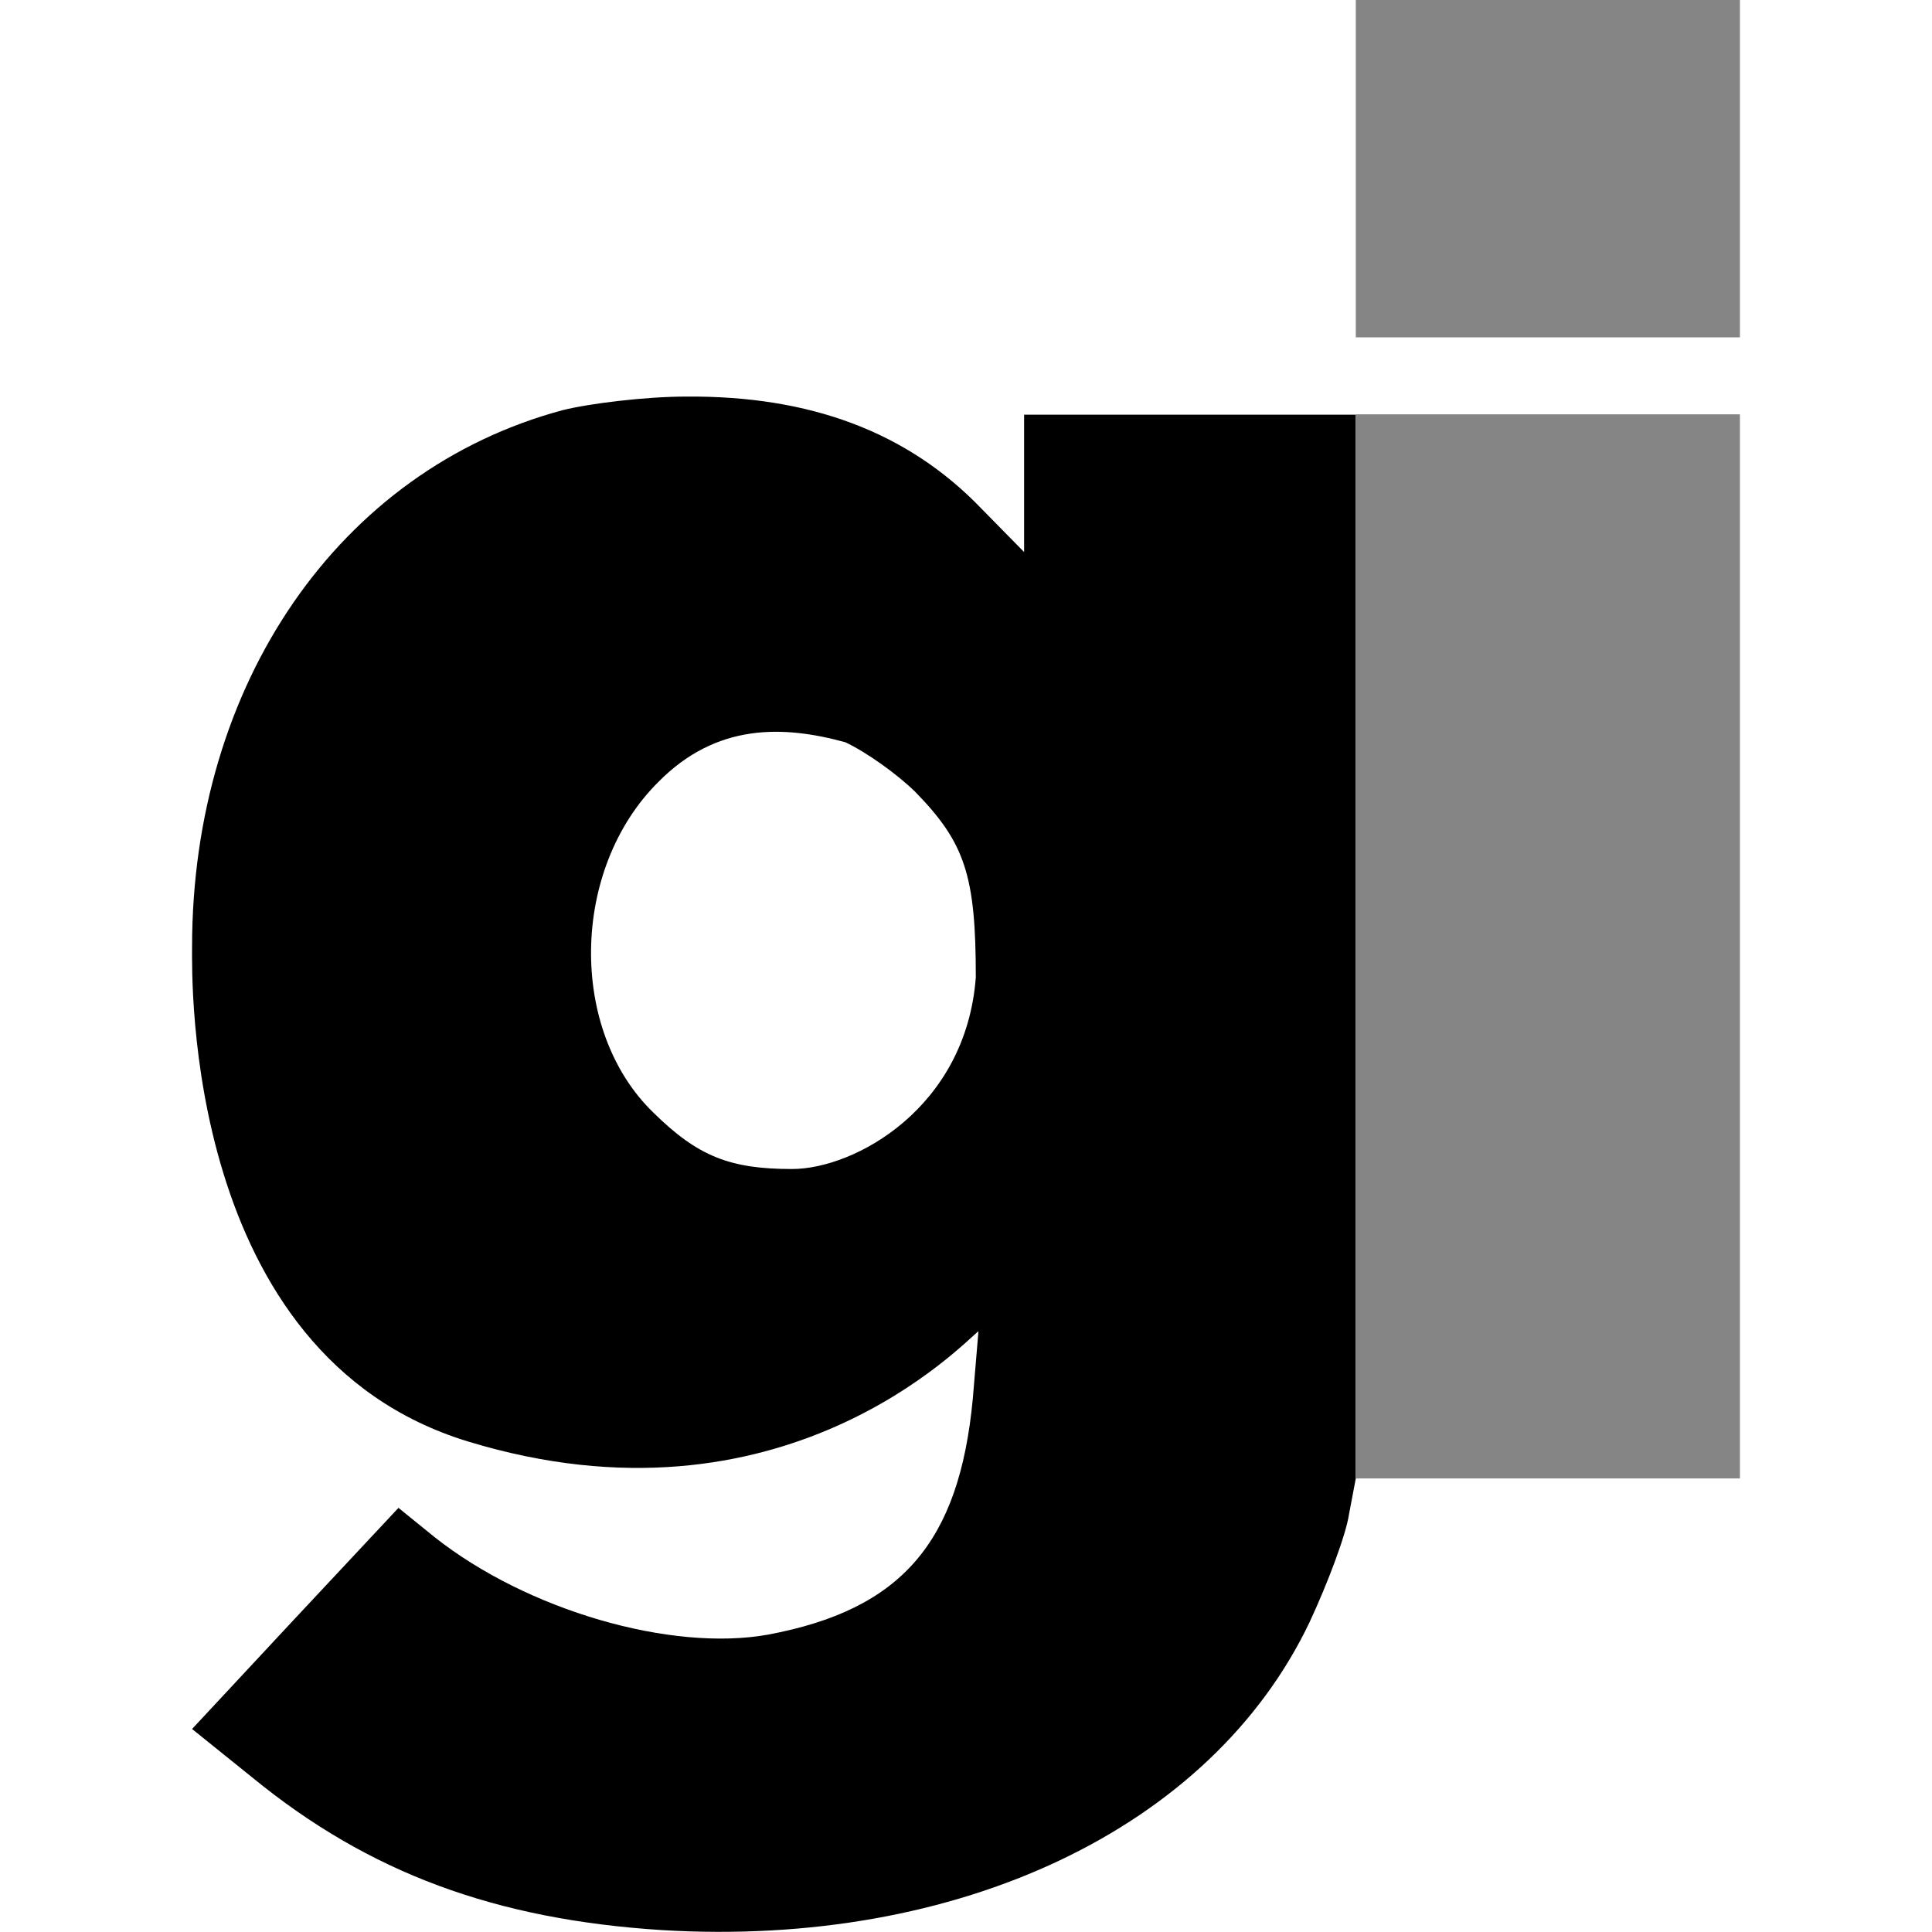
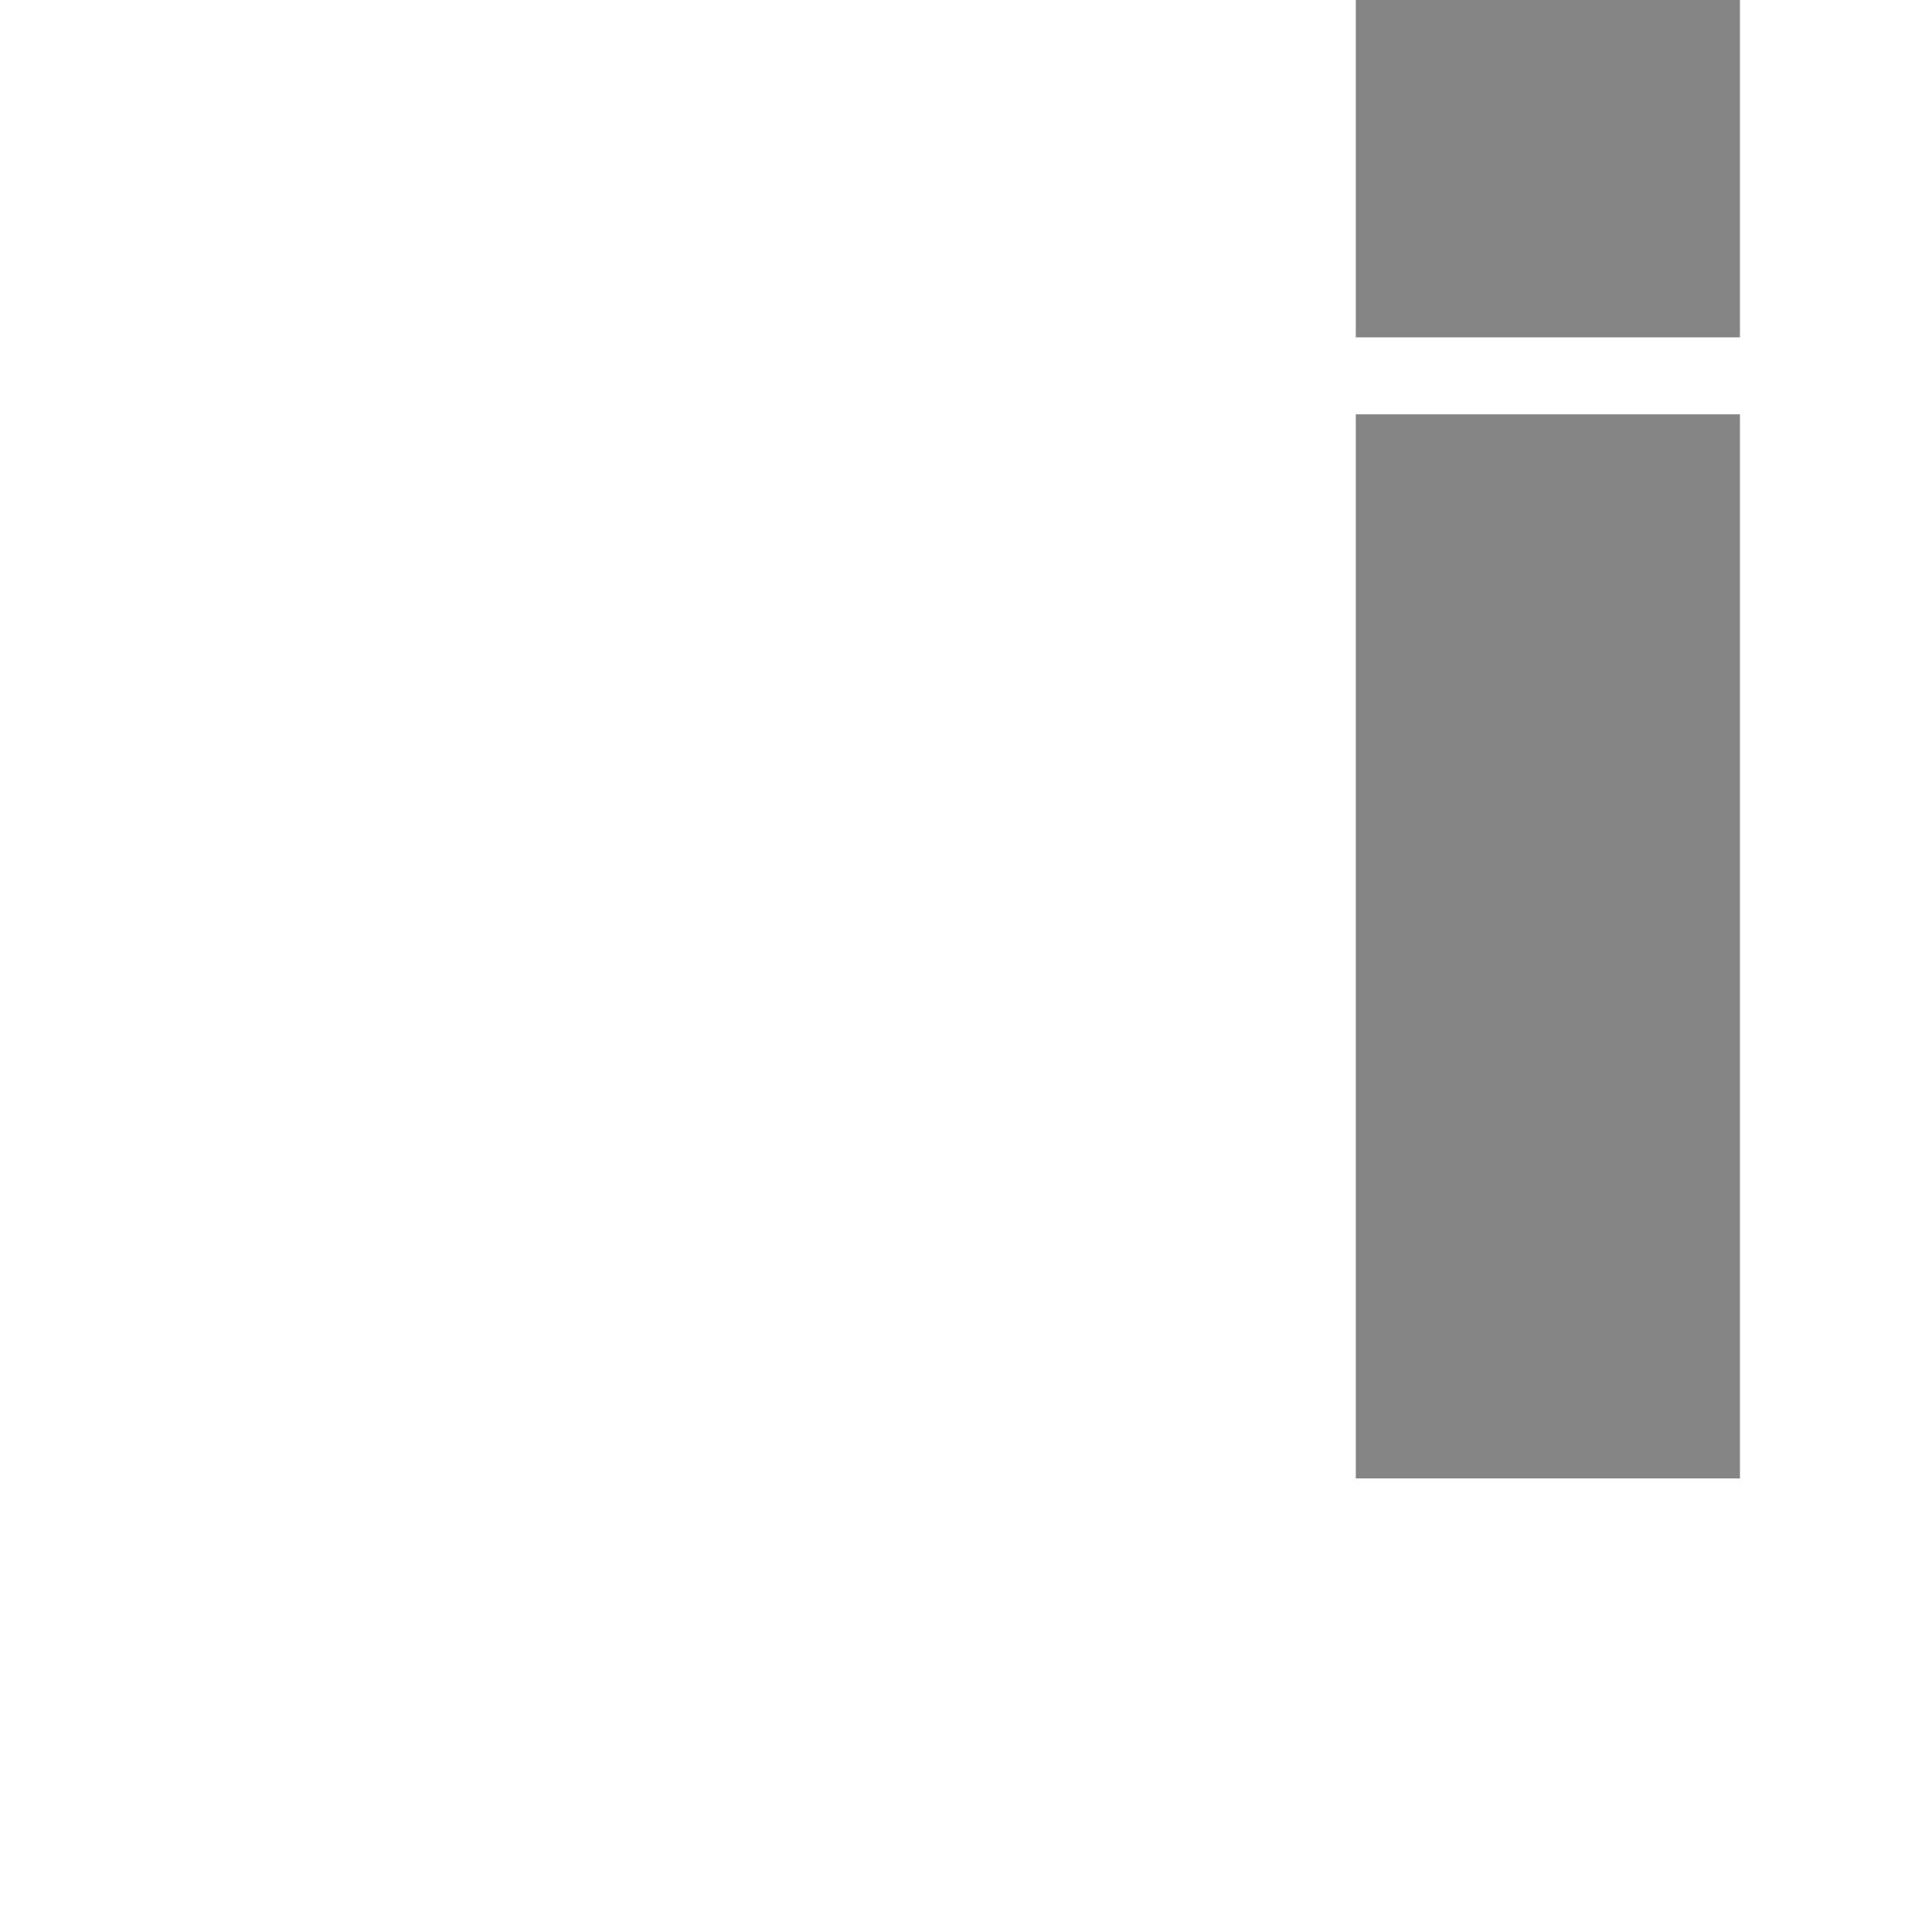
<svg xmlns="http://www.w3.org/2000/svg" xml:space="preserve" viewBox="0 0 512 512">
-   <path d="M359.3 109.9h-87.9v36.4l-11.3-11.5c-19.5-20.3-45.4-30-78.4-29.7-10.5 0-25.4 1.8-32.6 3.6-59.2 15.9-98.2 72.5-98.2 142.3 0 7.9-2.3 108 73.1 131 83.6 25.5 131.6-26.5 135.3-29.2l-1.5 17.9c-3.6 38.2-19 55.9-54.3 62.5-25.6 4.6-63.8-6.4-88.4-25.9l-9.5-7.7L78.1 429l-27.2 29.2L66.8 471c31 25.4 64.6 37.7 108.7 40.5C254 516.2 320.9 484.6 347 430c4.9-10.5 9.7-23.3 10.5-28.7l1.8-9.5zM209.9 309.8c-16.4 0-24.9-3.3-36.7-14.9-22.6-21.8-22-64.6 1.3-87.7 15.4-15.6 33.1-15 49.5-10.5 5.6 2.6 13.8 8.5 18.5 13.1 13.3 13.6 16.1 22.3 16.1 49.2-2.6 34.6-32.1 50.8-48.7 50.8" />
  <path d="M461.1 391.8H359.3v-282h101.8zm0-391.8H359.3v89.4h101.8z" style="fill:#858585" />
</svg>